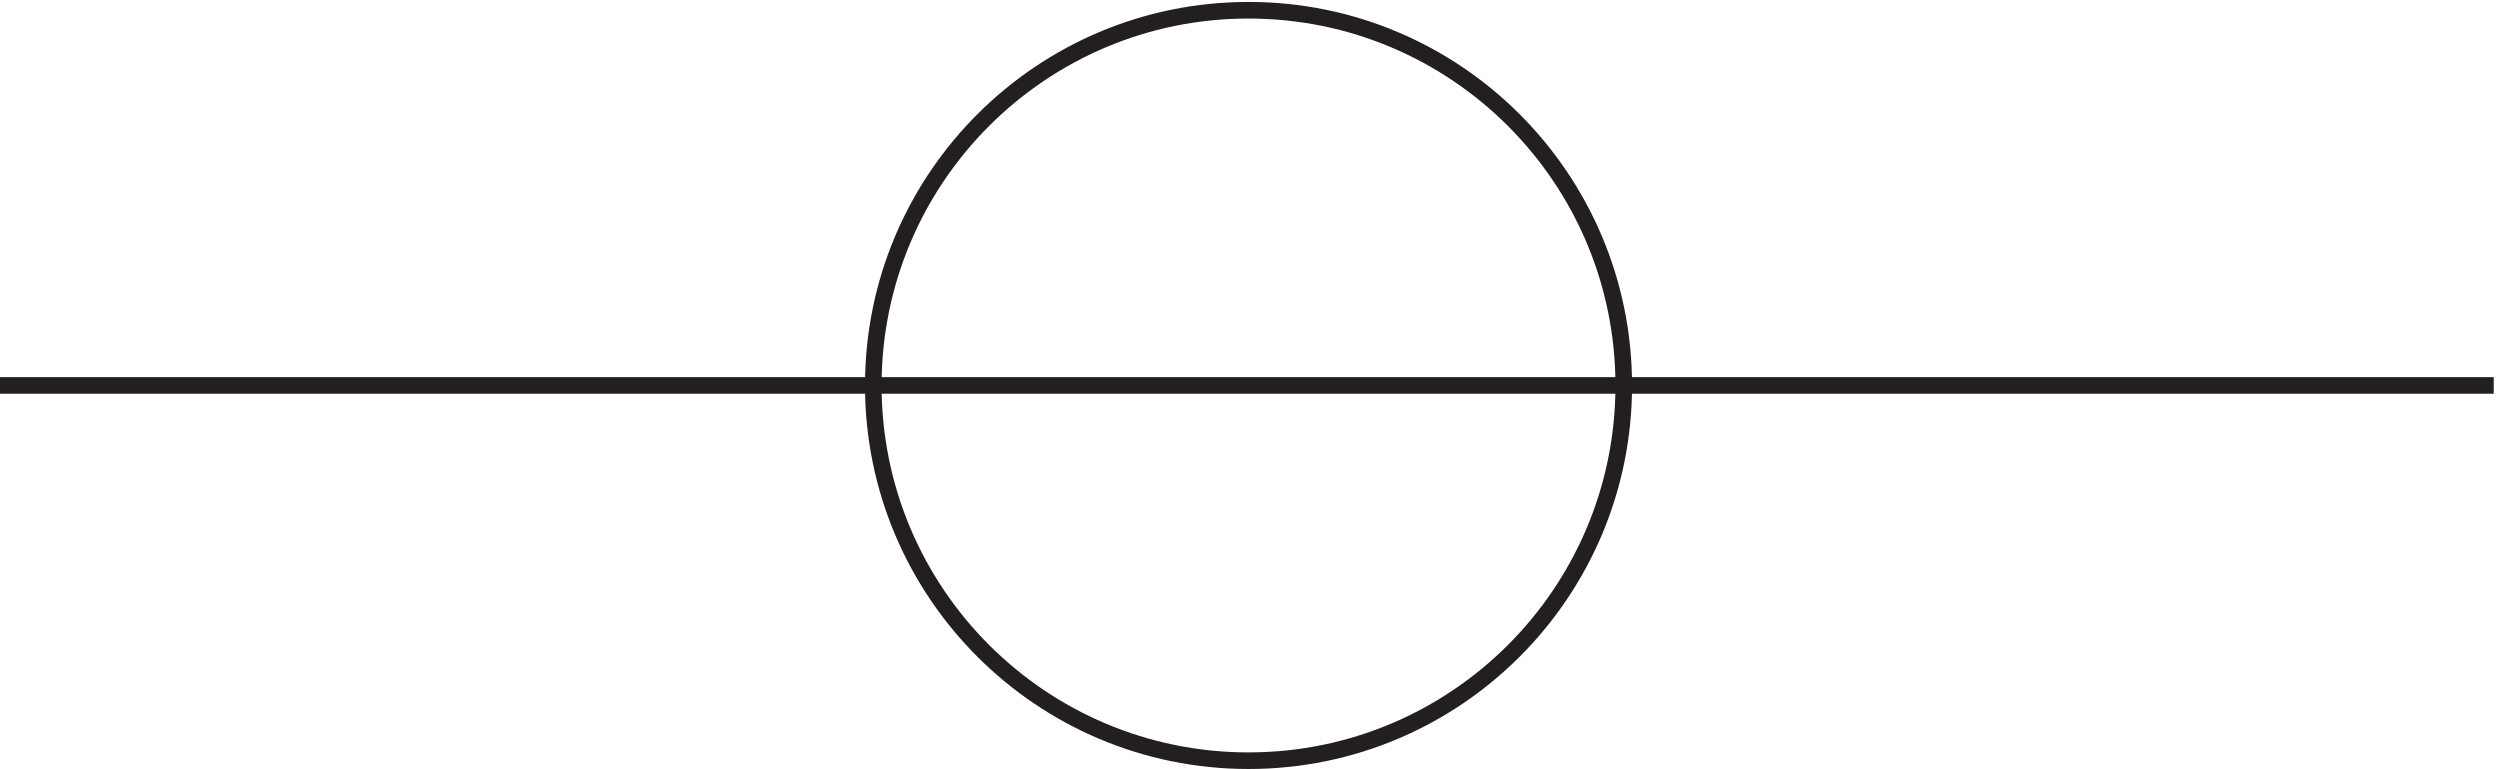
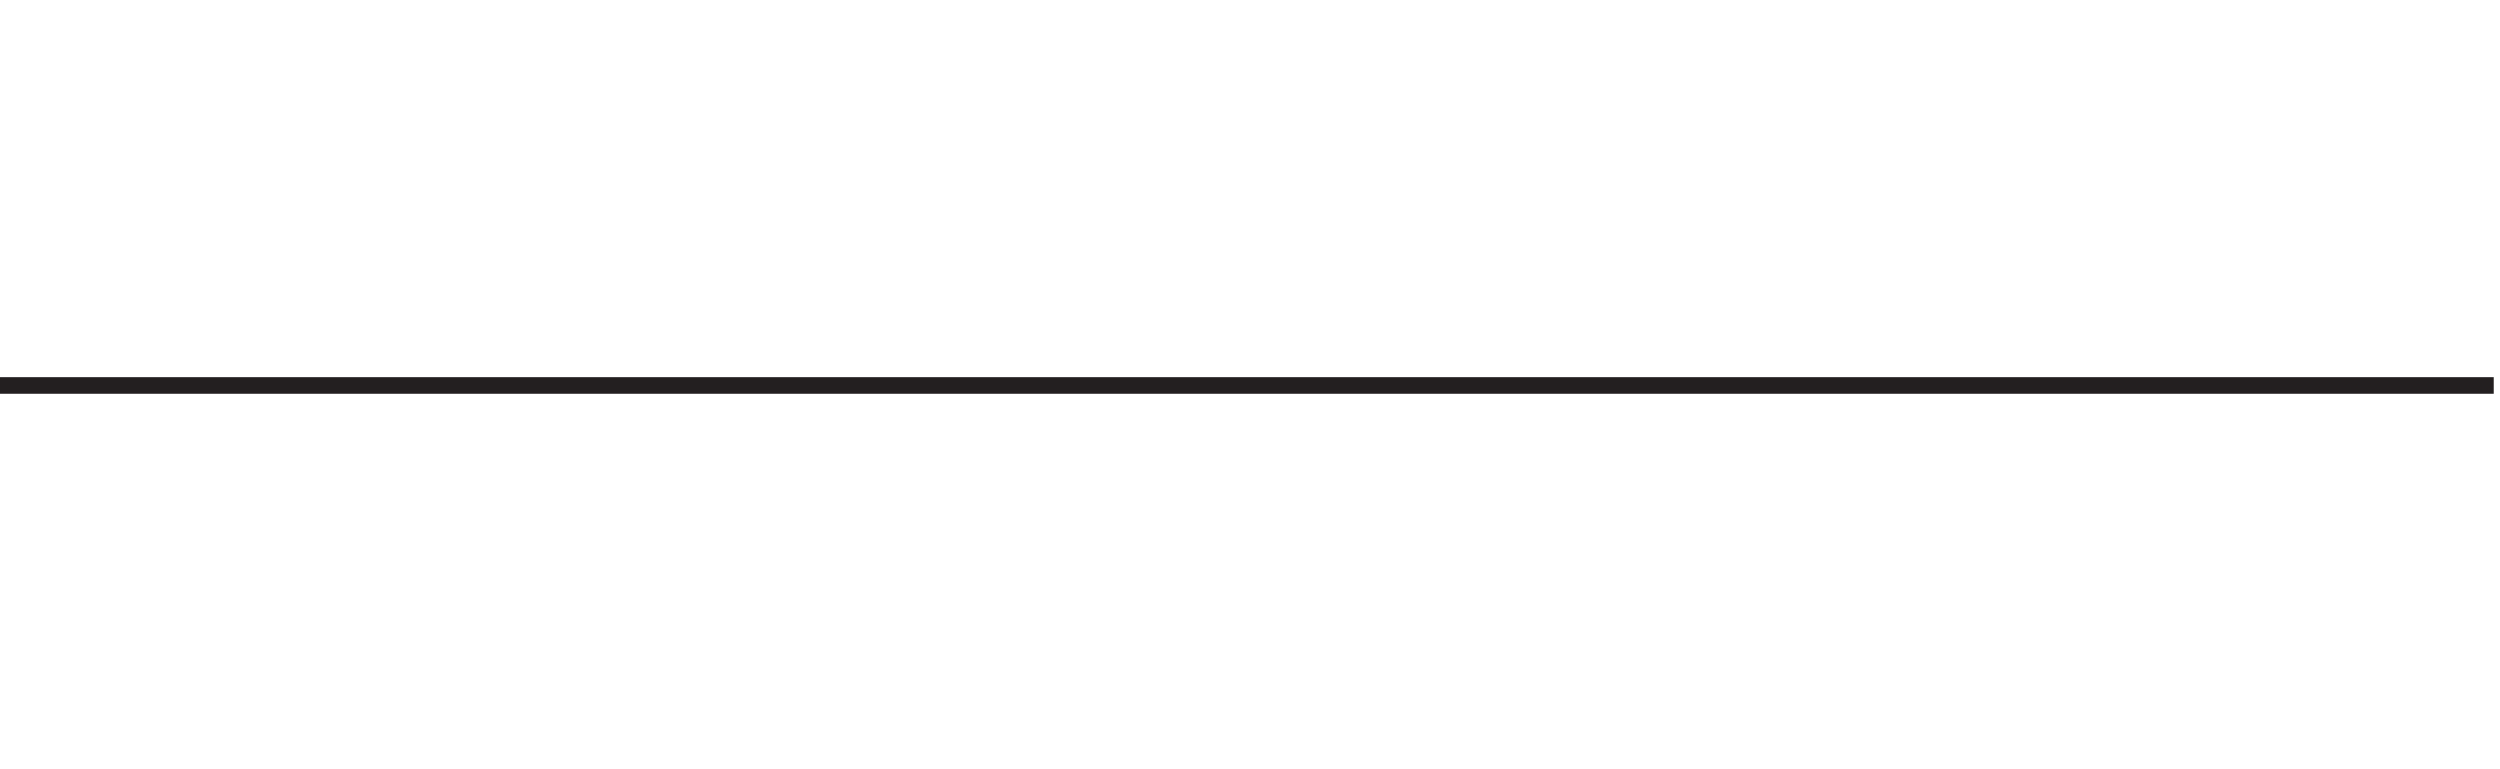
<svg xmlns="http://www.w3.org/2000/svg" xml:space="preserve" width="150.2" height="46.2">
-   <path d="M736.832 173.168c0-93.617-75.883-169.5-169.5-169.5-93.613 0-169.5 75.883-169.5 169.5 0 93.609 75.887 169.5 169.5 169.5 93.617 0 169.5-75.891 169.5-169.5zm-733.5 0H1129.83" style="fill:none;stroke:#231f20;stroke-width:7.5;stroke-linecap:butt;stroke-linejoin:miter;stroke-miterlimit:10;stroke-dasharray:none;stroke-opacity:1" transform="matrix(.133 0 0 -.133 -.444 46.19)" />
+   <path d="M736.832 173.168zm-733.5 0H1129.83" style="fill:none;stroke:#231f20;stroke-width:7.5;stroke-linecap:butt;stroke-linejoin:miter;stroke-miterlimit:10;stroke-dasharray:none;stroke-opacity:1" transform="matrix(.133 0 0 -.133 -.444 46.19)" />
</svg>